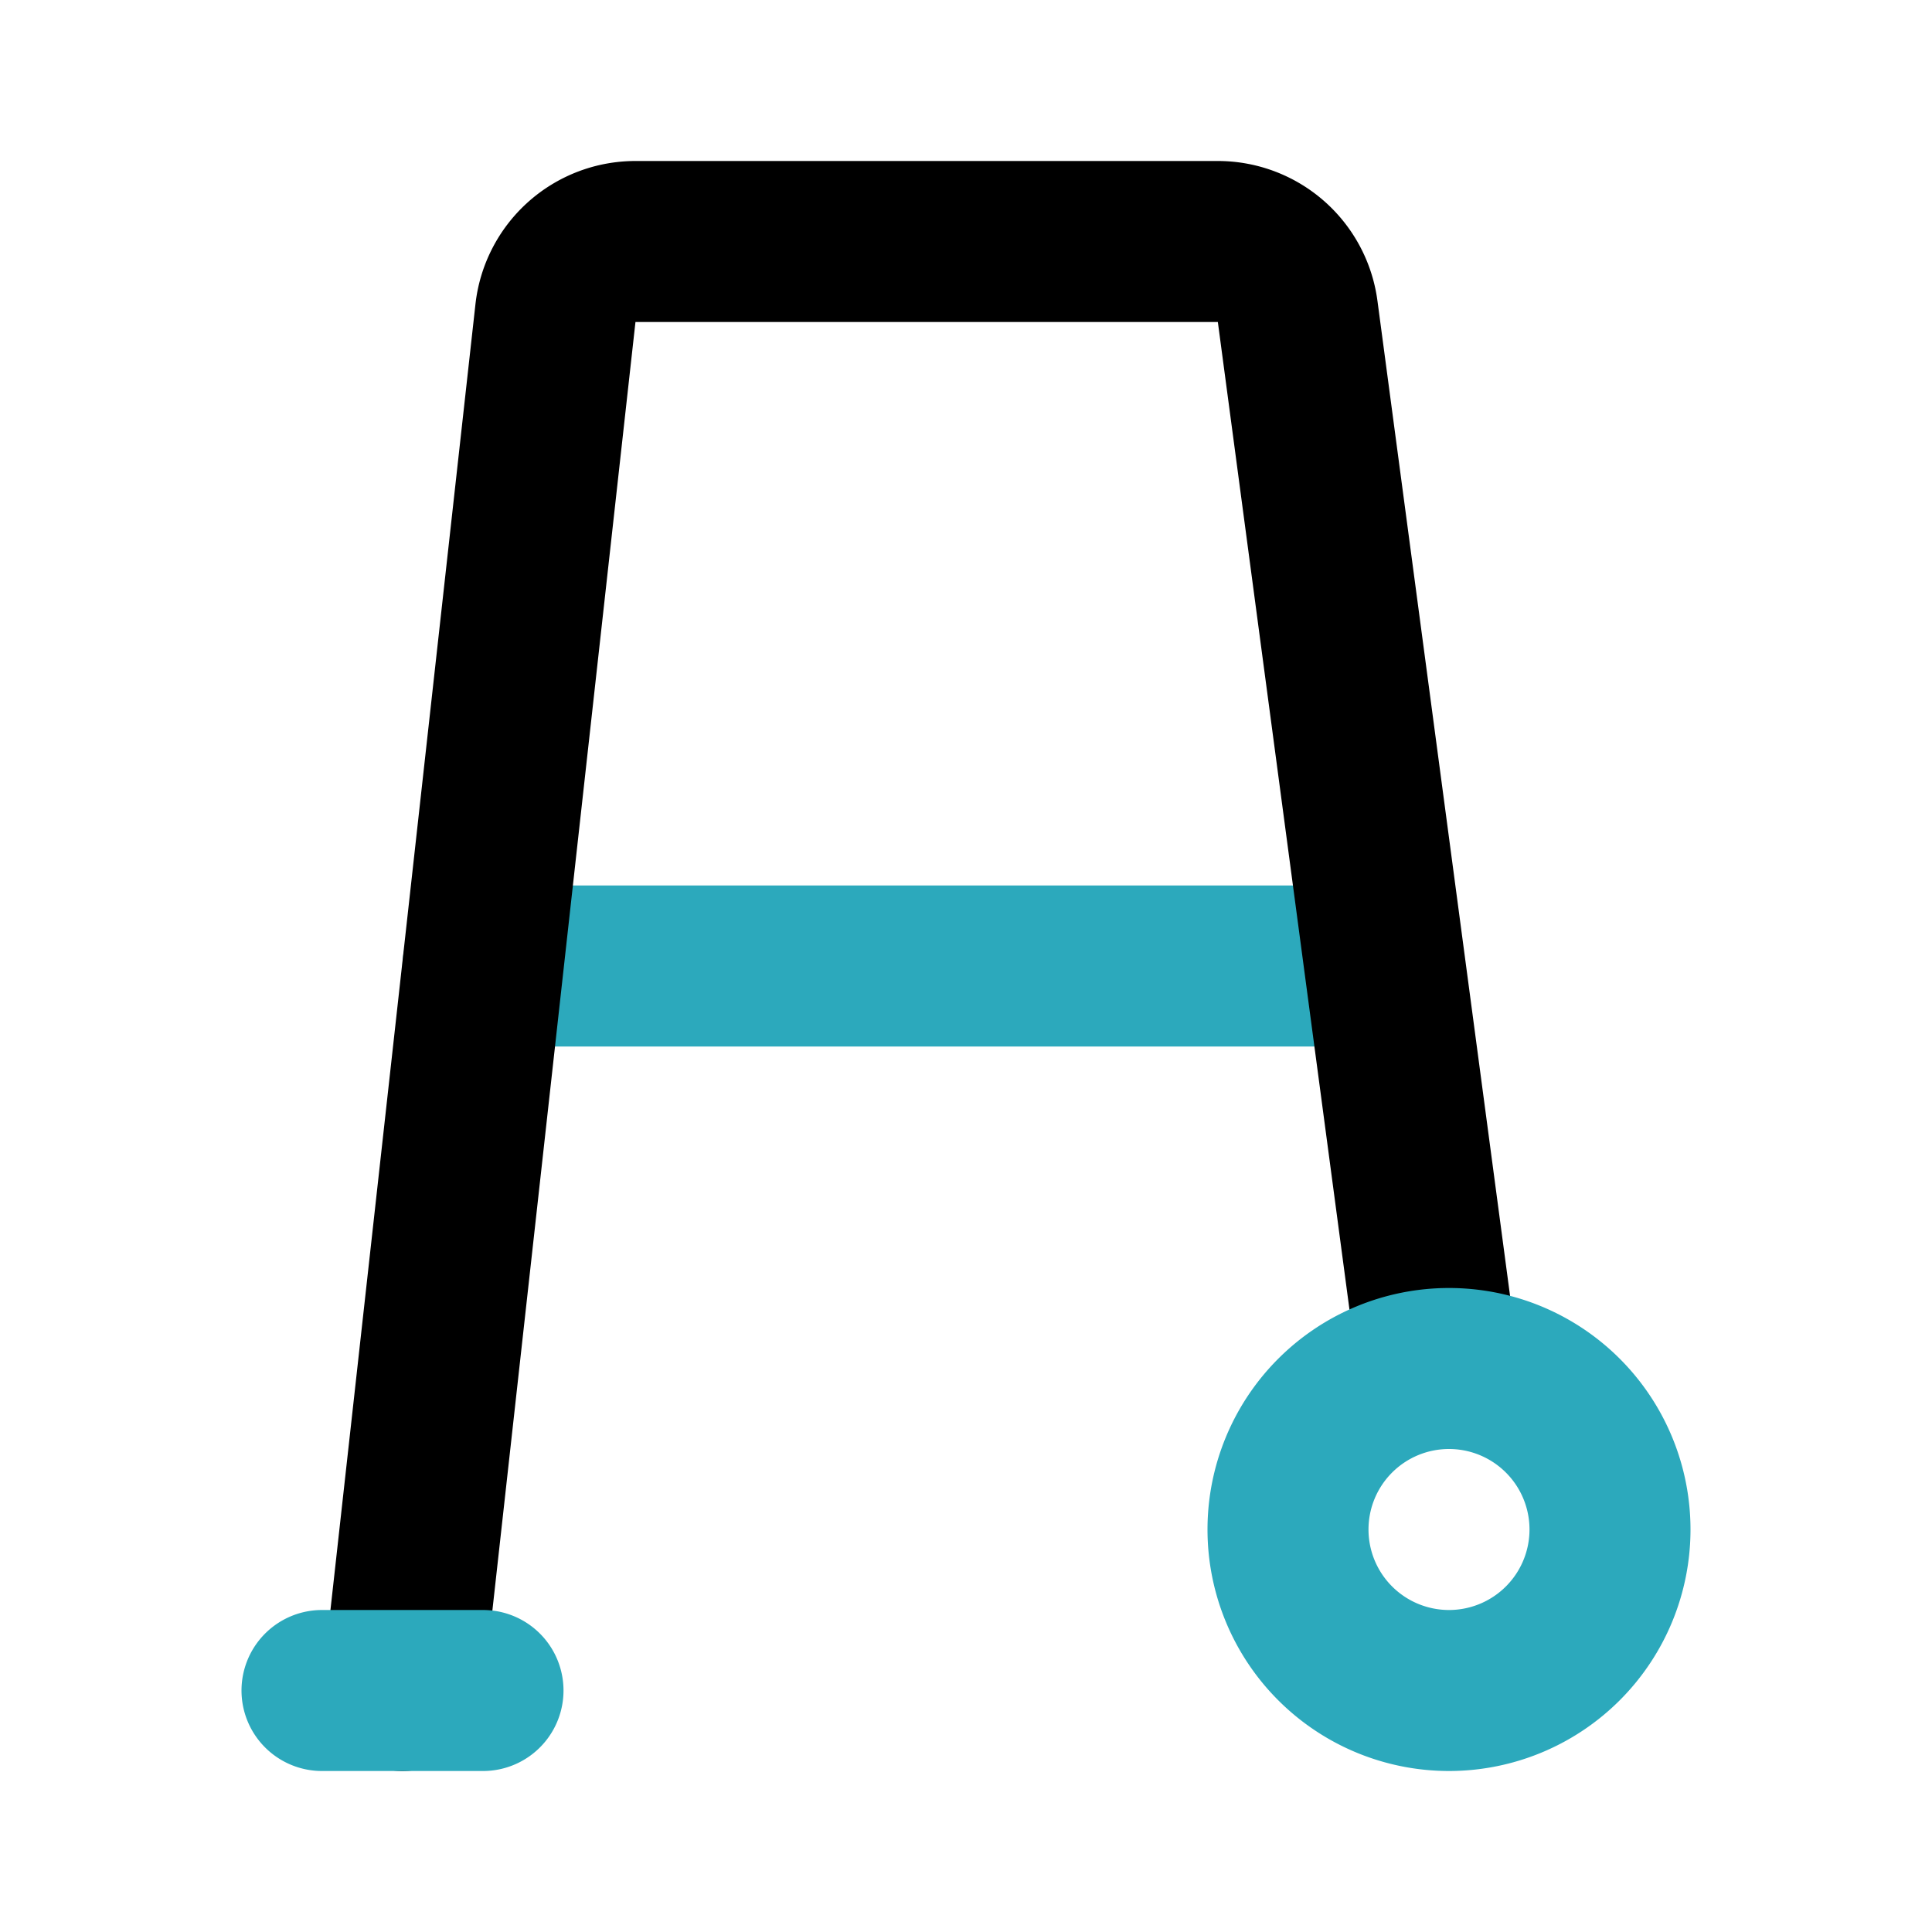
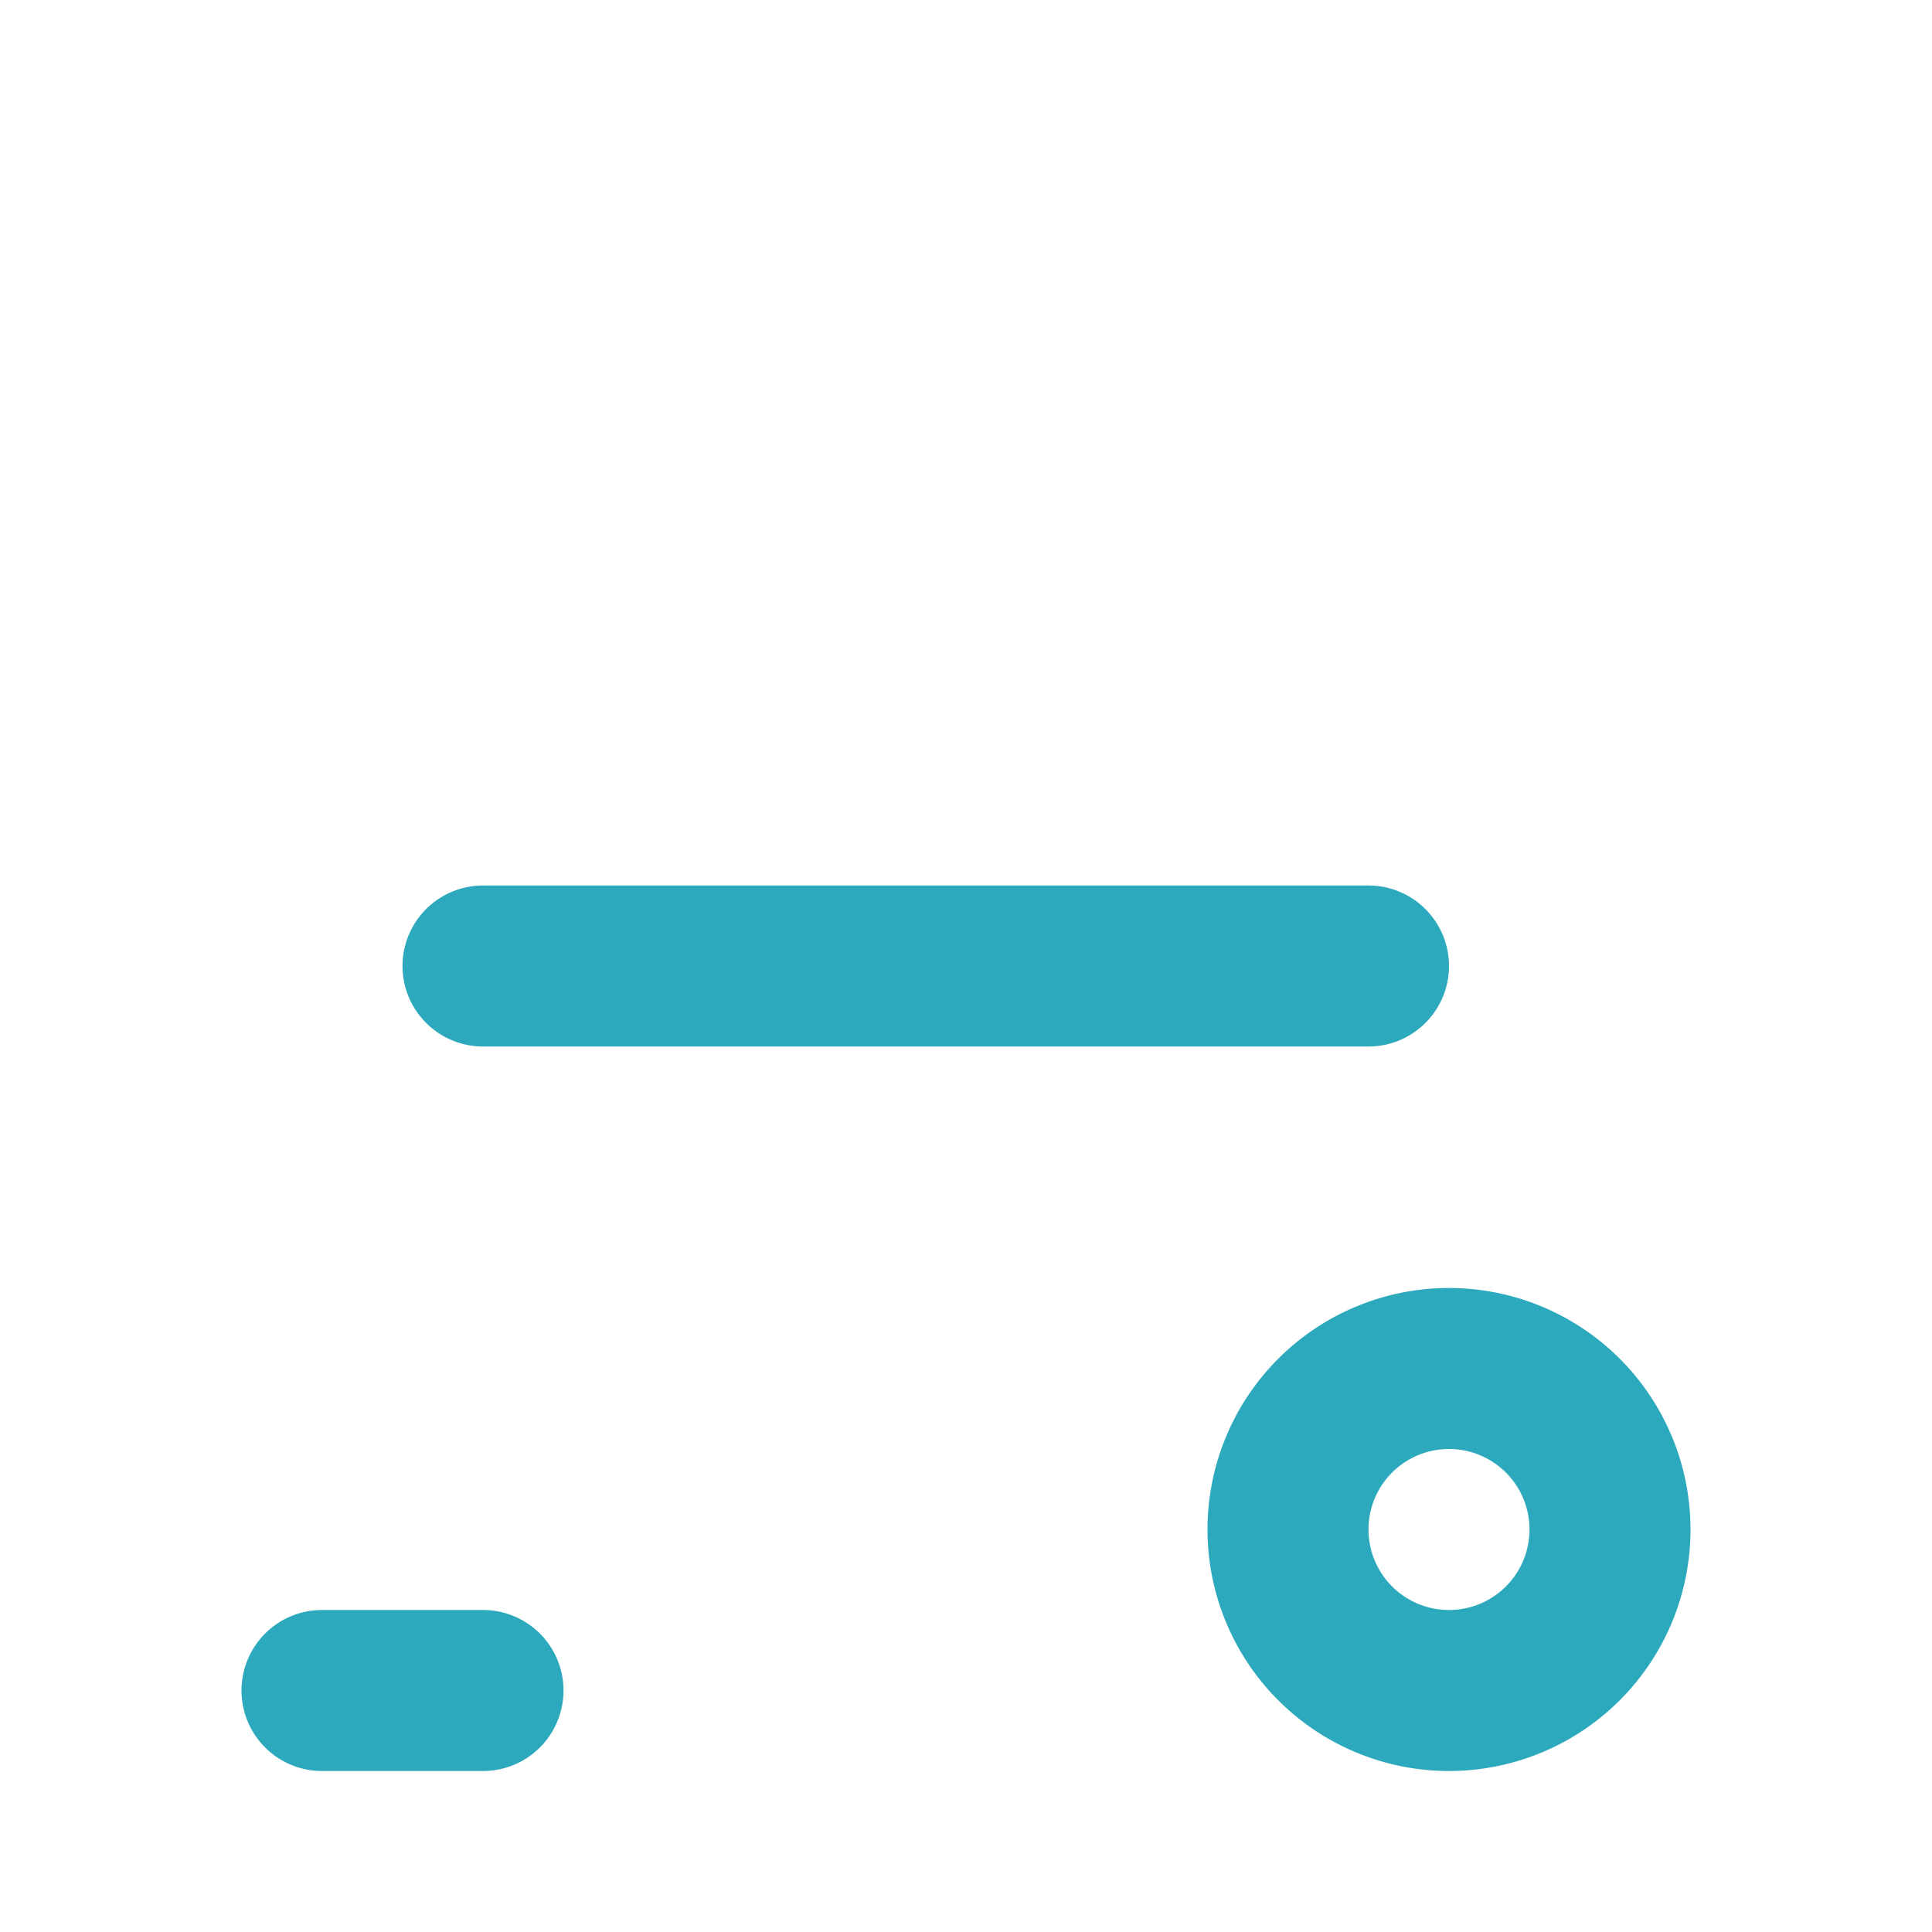
<svg xmlns="http://www.w3.org/2000/svg" fill="#000000" width="800px" height="800px" viewBox="0 0 24 24" id="walker" data-name="Line Color" class="icon line-color">
  <line id="secondary" x1="17" y1="12" x2="6" y2="12" style="fill: none; stroke: rgb(44, 169, 188); stroke-linecap: round; stroke-linejoin: round; stroke-width: 2;" />
-   <path id="primary" d="M17.87,17,16.12,3.87a1,1,0,0,0-1-.87H7.9a1,1,0,0,0-1,.89L5,21" style="fill: none; stroke: rgb(0, 0, 0); stroke-linecap: round; stroke-linejoin: round; stroke-width: 2;" />
  <path id="secondary-2" data-name="secondary" d="M18,17a2,2,0,1,0,2,2A2,2,0,0,0,18,17ZM4,21H6" style="fill: none; stroke: rgb(44, 169, 188); stroke-linecap: round; stroke-linejoin: round; stroke-width: 2;" />
</svg>